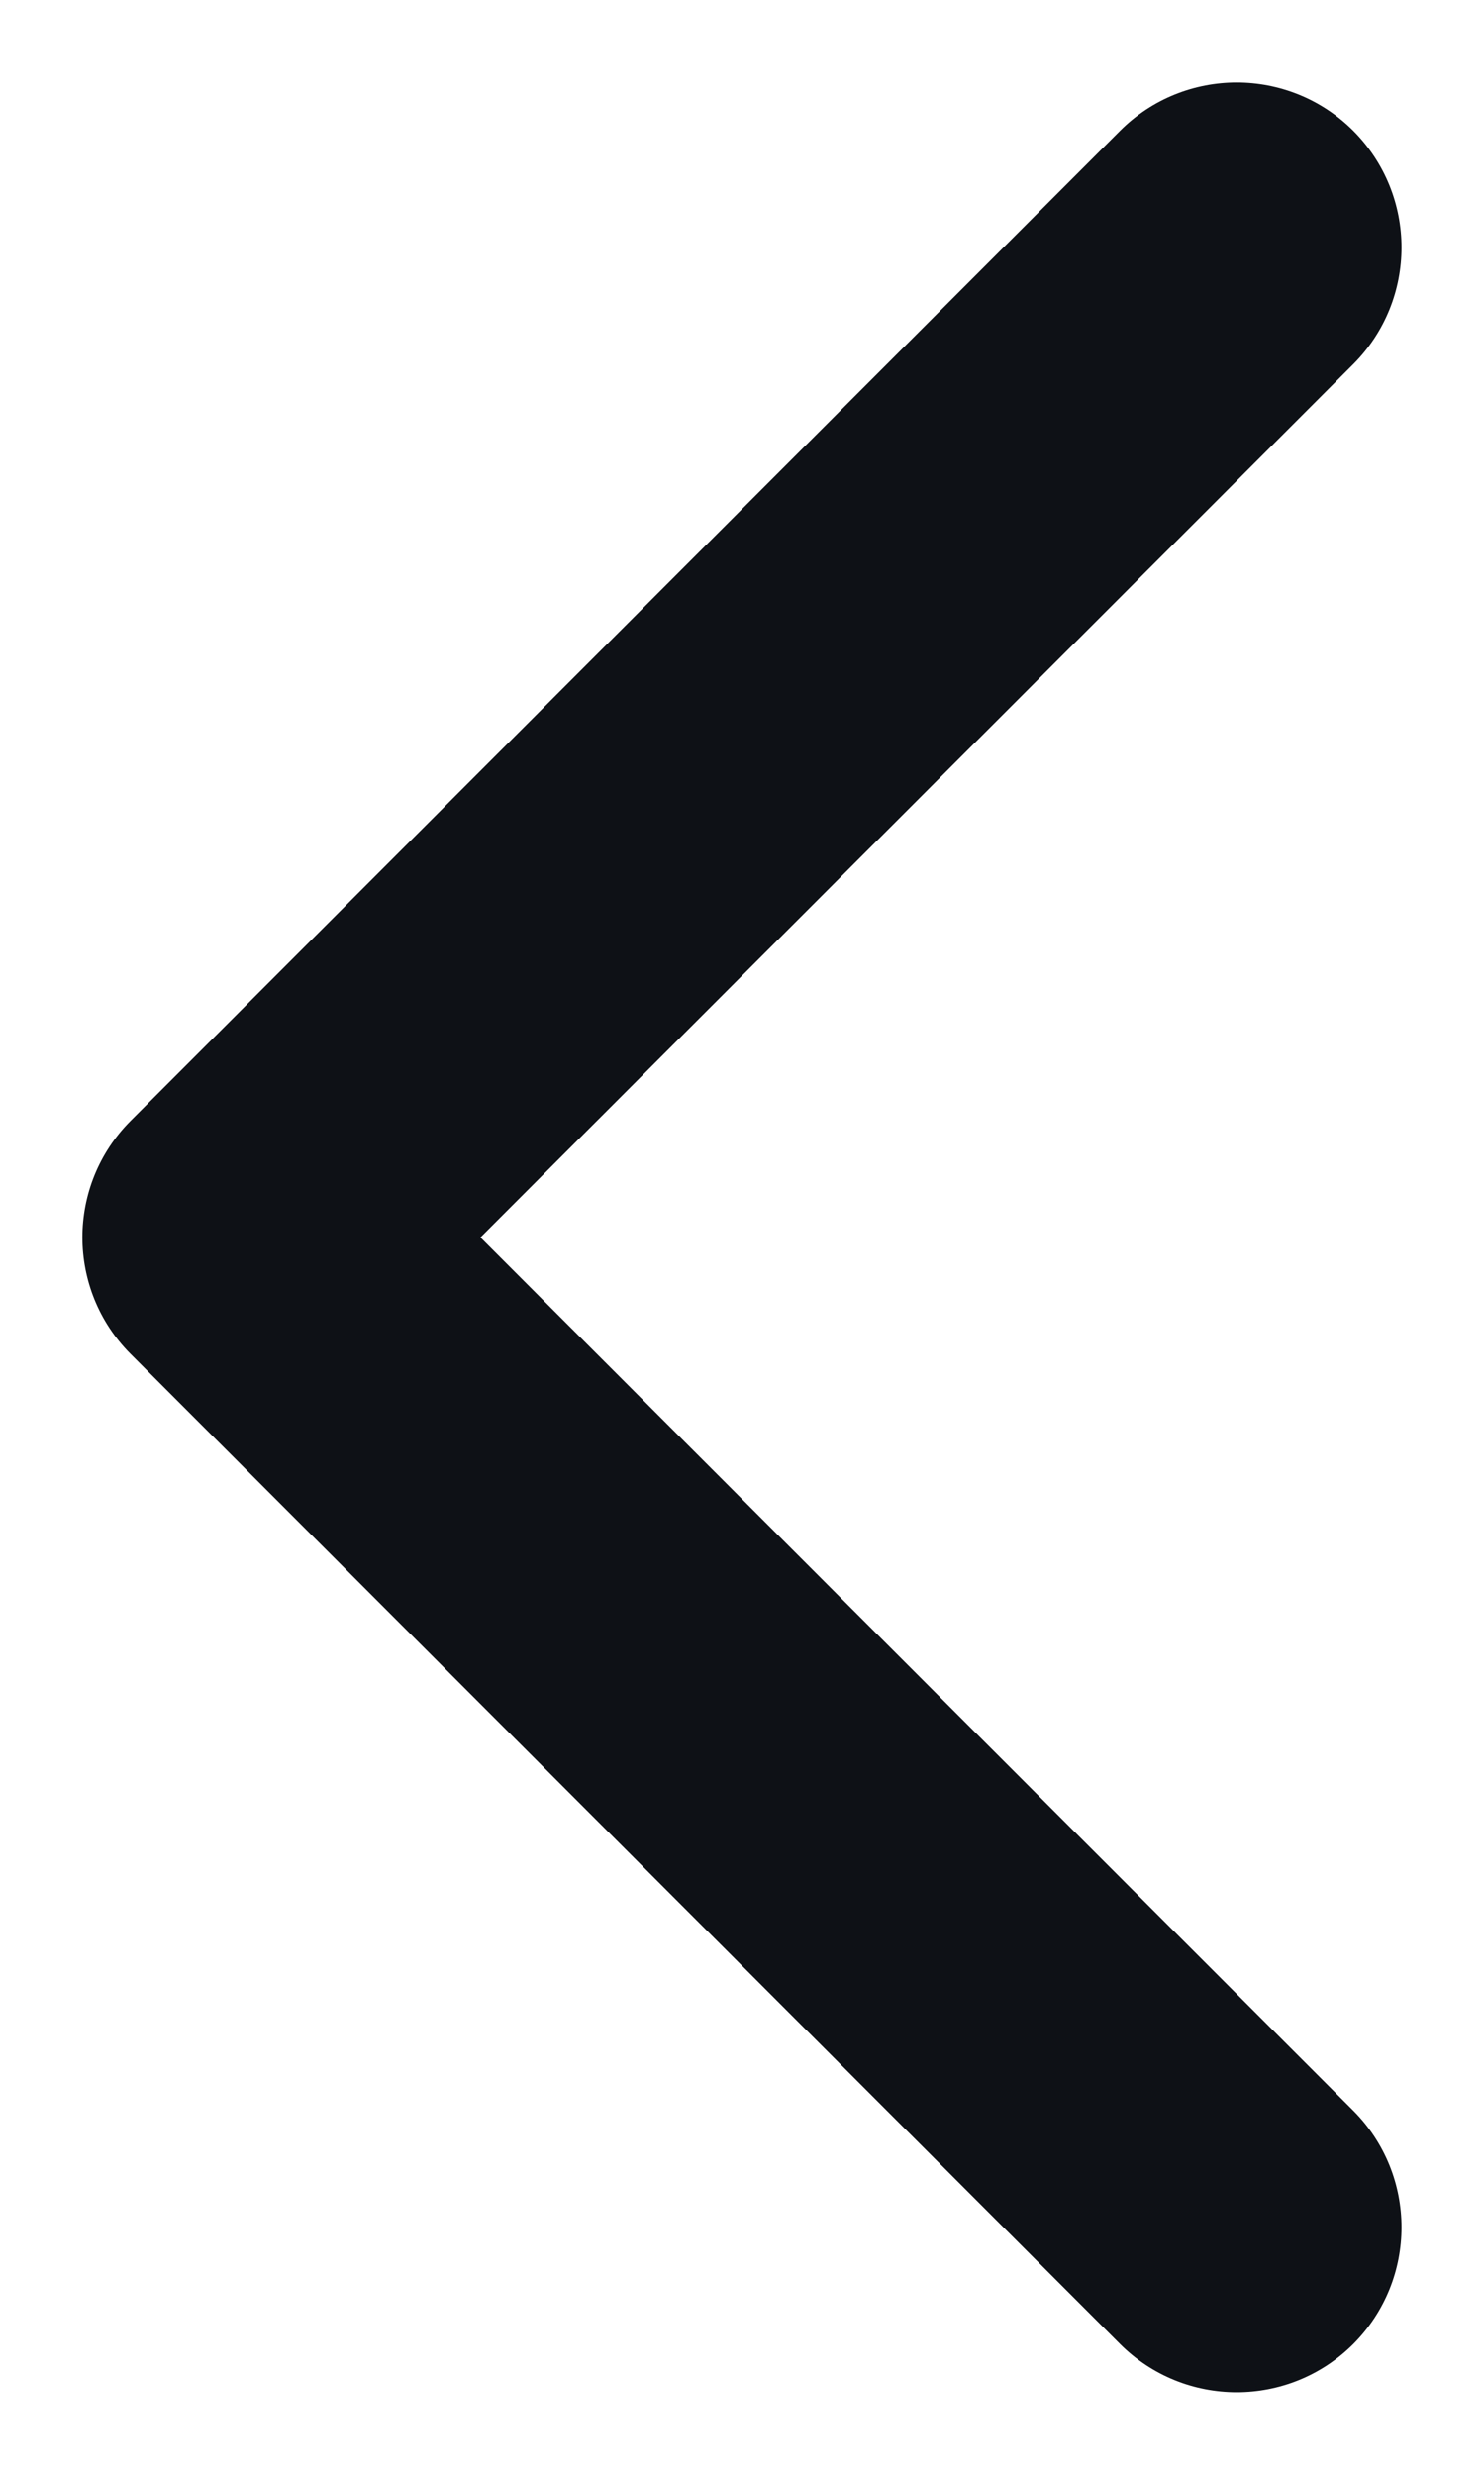
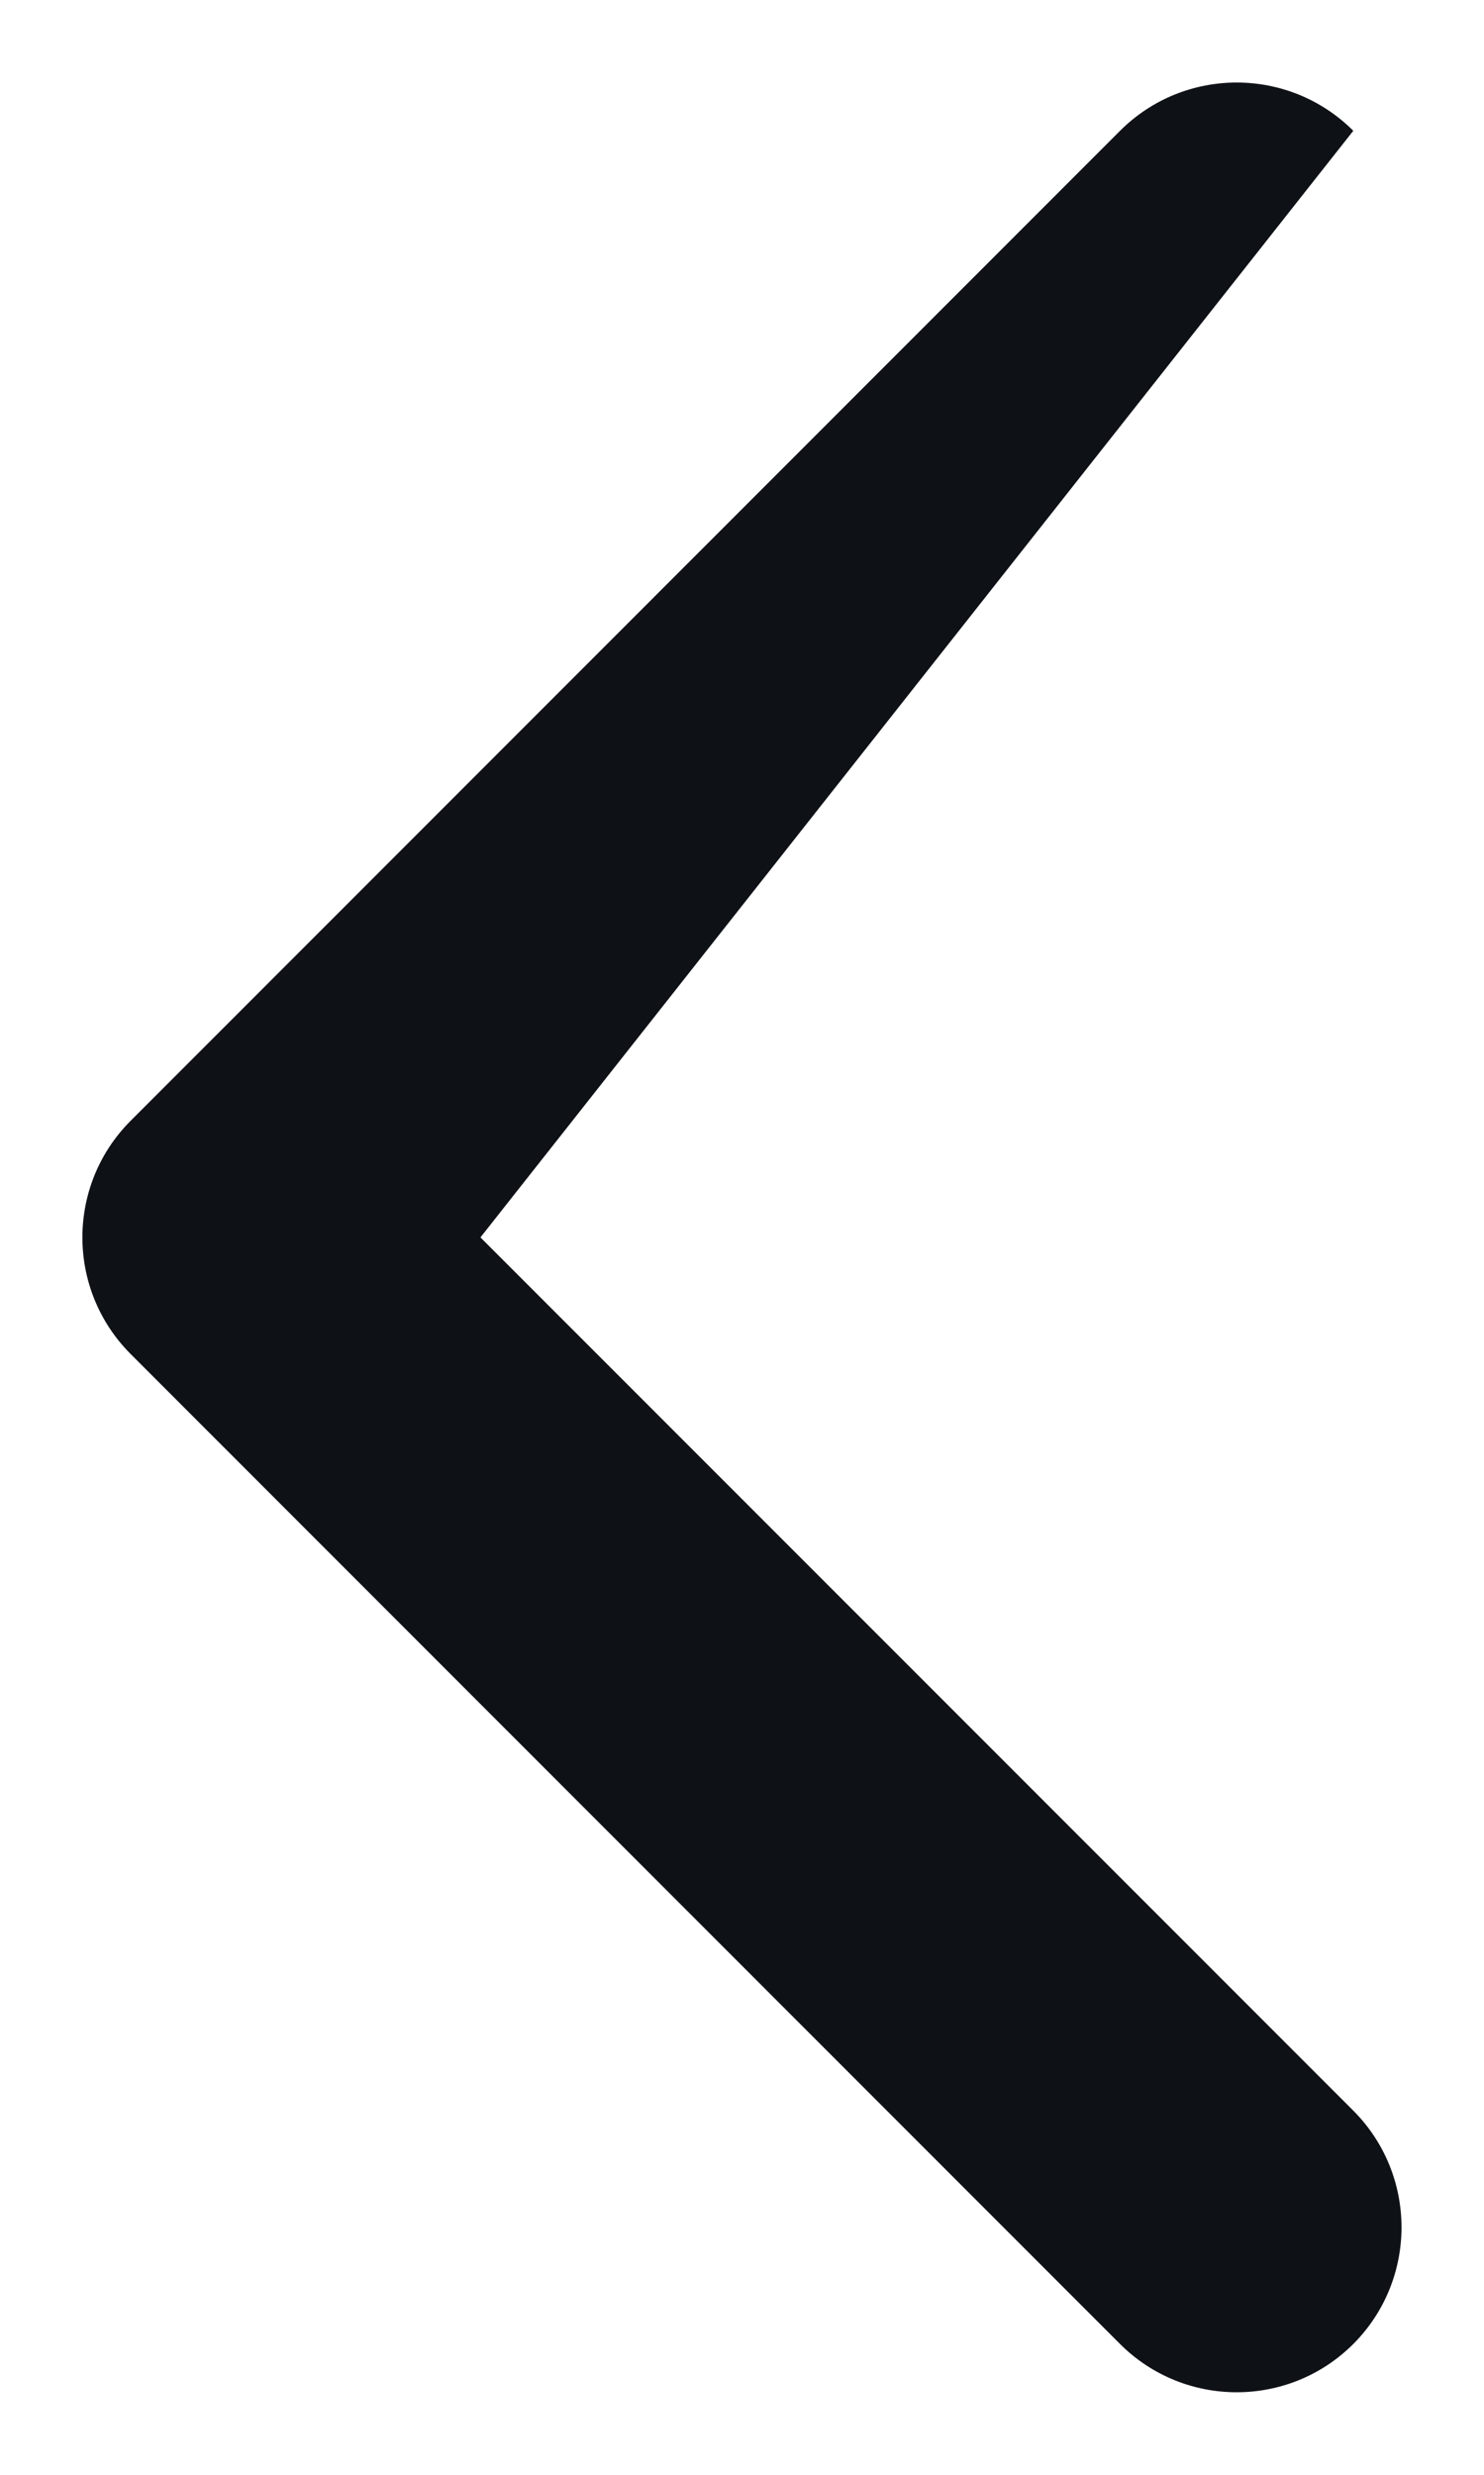
<svg xmlns="http://www.w3.org/2000/svg" width="12" height="20" viewBox="0 0 12 20" fill="none">
-   <path fill-rule="evenodd" clip-rule="evenodd" d="M10.943 18.943C10.422 19.463 9.578 19.463 9.057 18.943L1.057 10.943C0.536 10.422 0.536 9.578 1.057 9.057L9.057 1.057C9.578 0.537 10.422 0.537 10.943 1.057C11.463 1.578 11.463 2.422 10.943 2.943L3.885 10L10.943 17.057C11.463 17.578 11.463 18.422 10.943 18.943Z" fill="#0E1116" />
+   <path fill-rule="evenodd" clip-rule="evenodd" d="M10.943 18.943C10.422 19.463 9.578 19.463 9.057 18.943L1.057 10.943C0.536 10.422 0.536 9.578 1.057 9.057L9.057 1.057C9.578 0.537 10.422 0.537 10.943 1.057L3.885 10L10.943 17.057C11.463 17.578 11.463 18.422 10.943 18.943Z" fill="#0E1116" />
</svg>